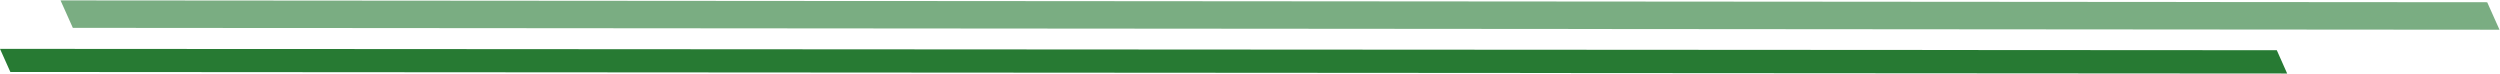
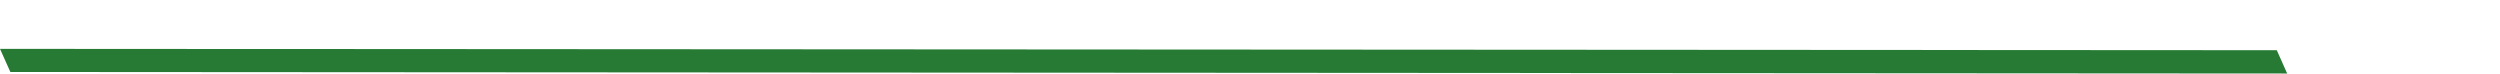
<svg xmlns="http://www.w3.org/2000/svg" width="1421" height="42" viewBox="0 0 1421 42" fill="none">
-   <path d="M5.89 40.93L0 27.77L1294.13 28.54L1300.02 41.78L5.89 40.93Z" fill="#277A33" />
-   <path opacity="0.61" d="M41.4 15.83L34.41 0.23L1413.72 1.27L1420.71 16.89L41.4 15.83Z" fill="#277A33" />
+   <path d="M5.89 40.93L0 27.77L1294.13 28.54L1300.02 41.78Z" fill="#277A33" />
</svg>